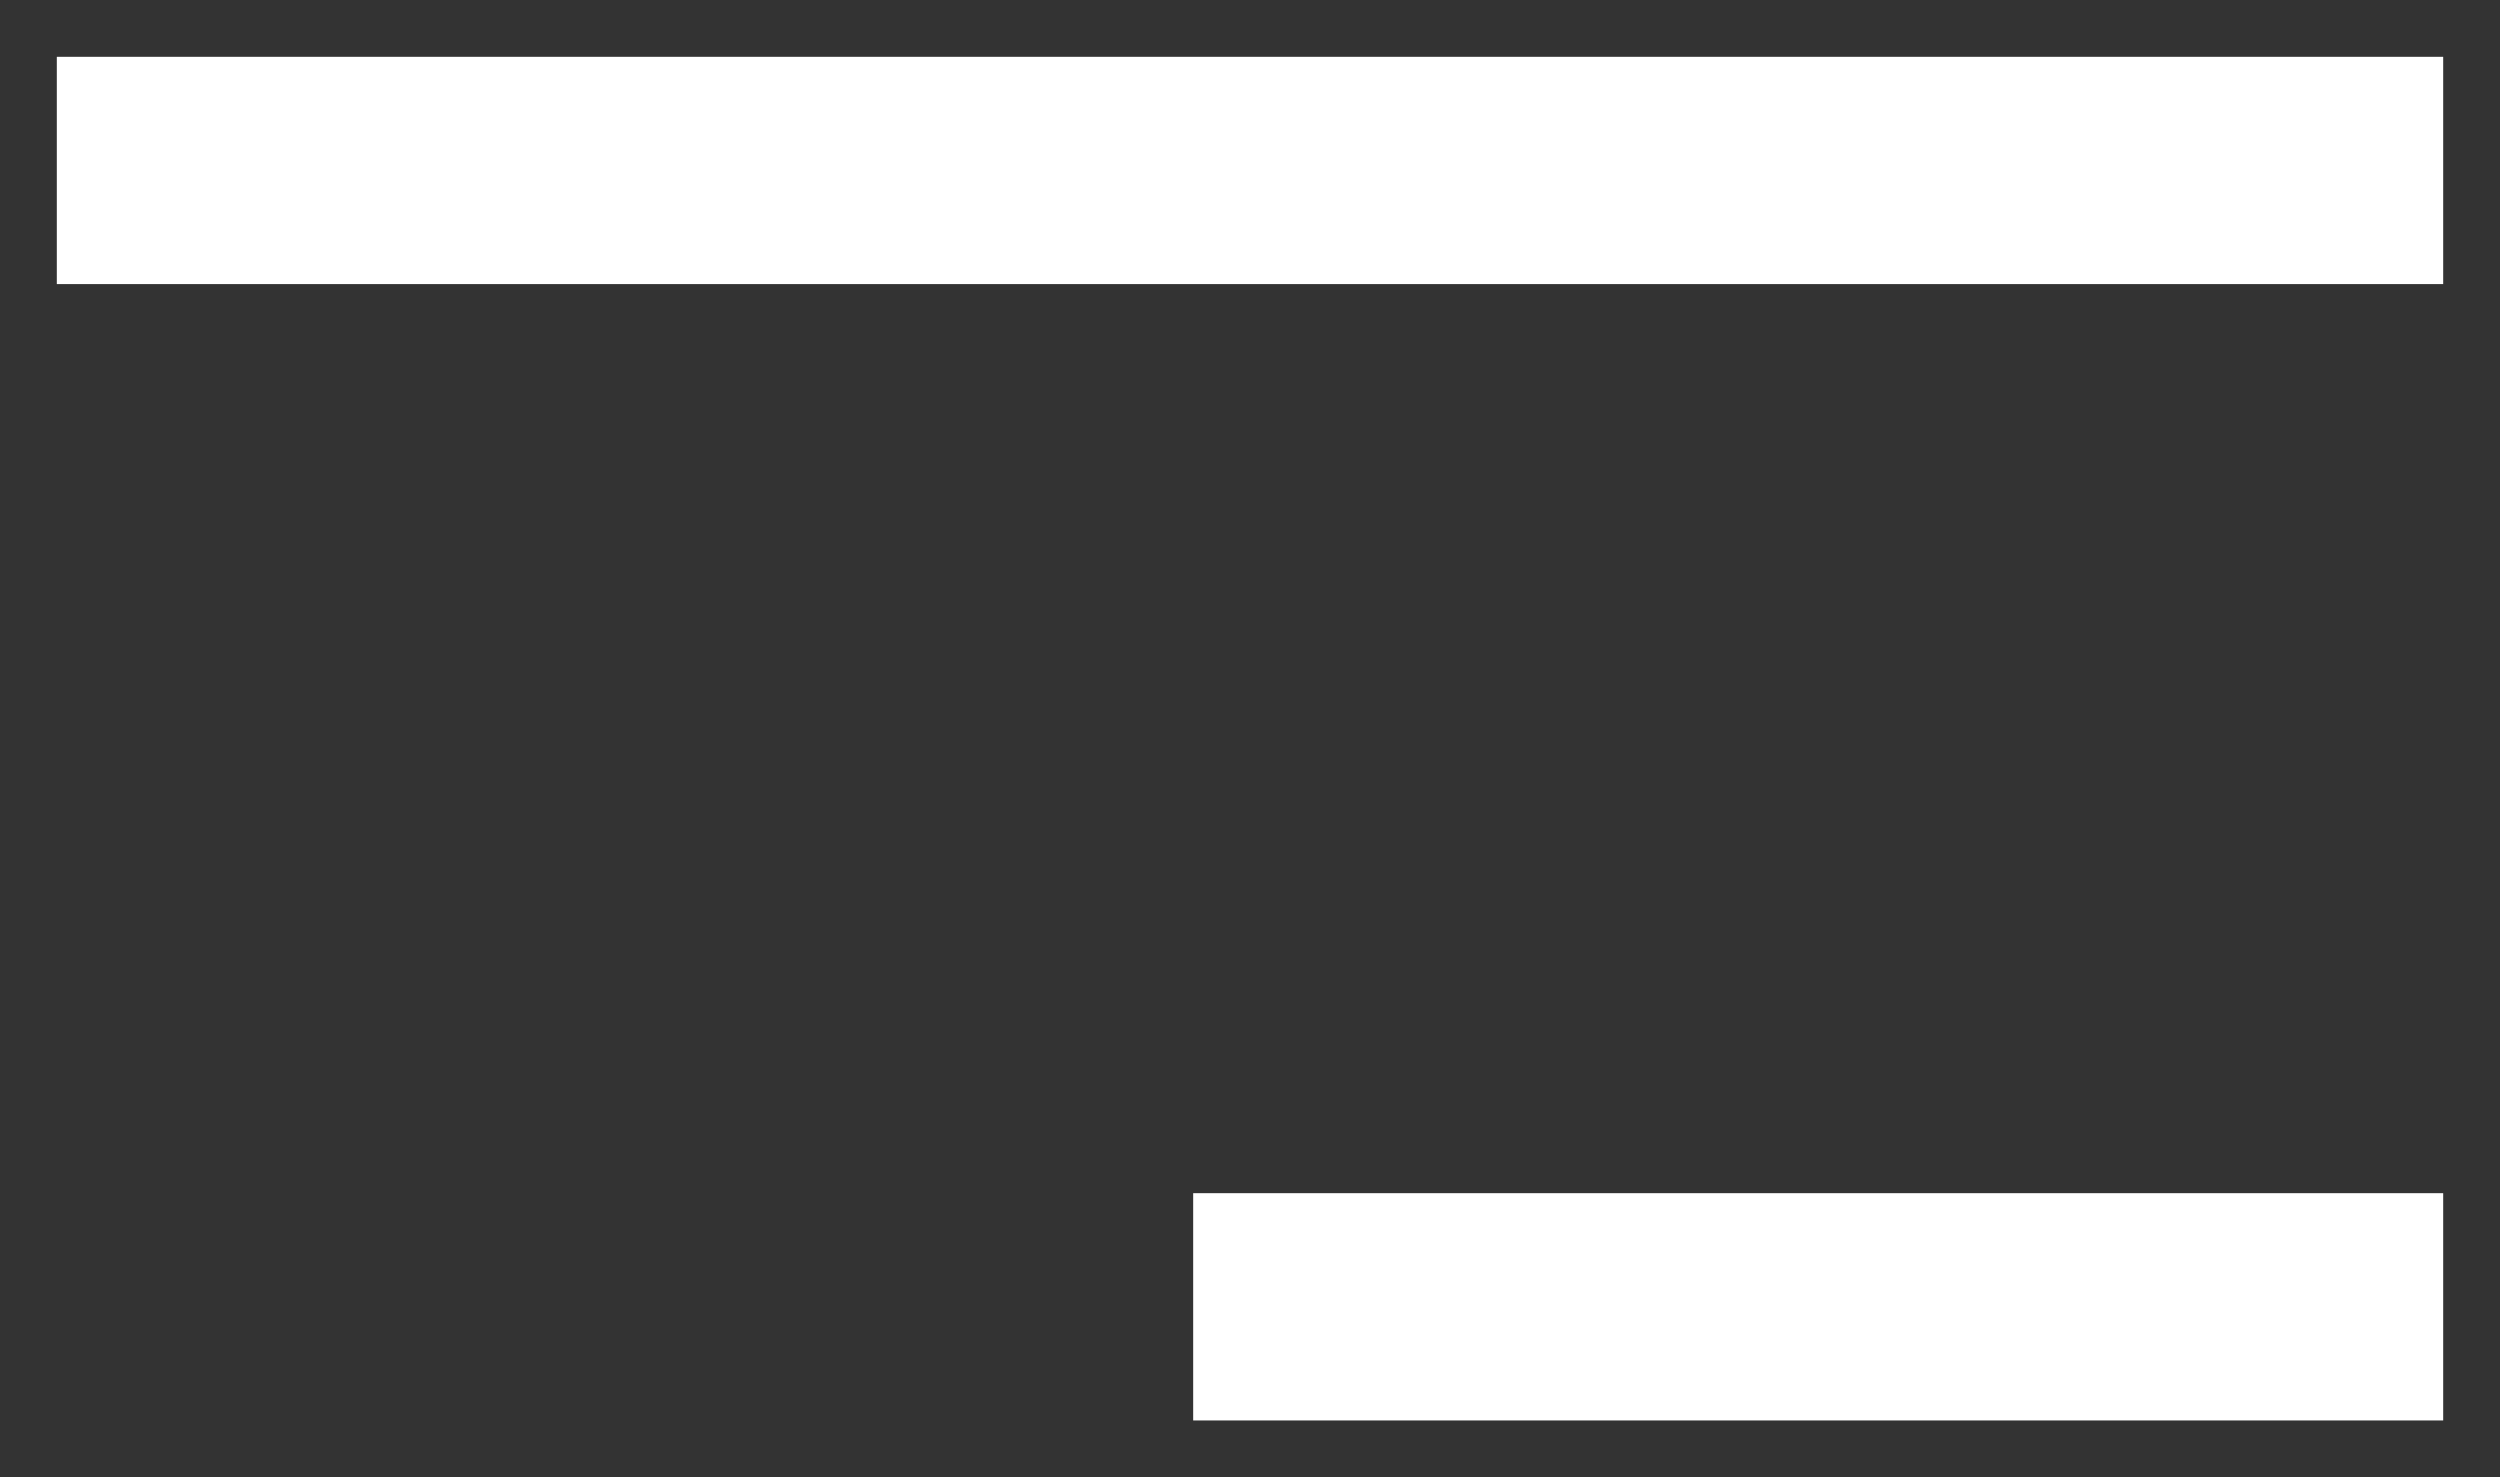
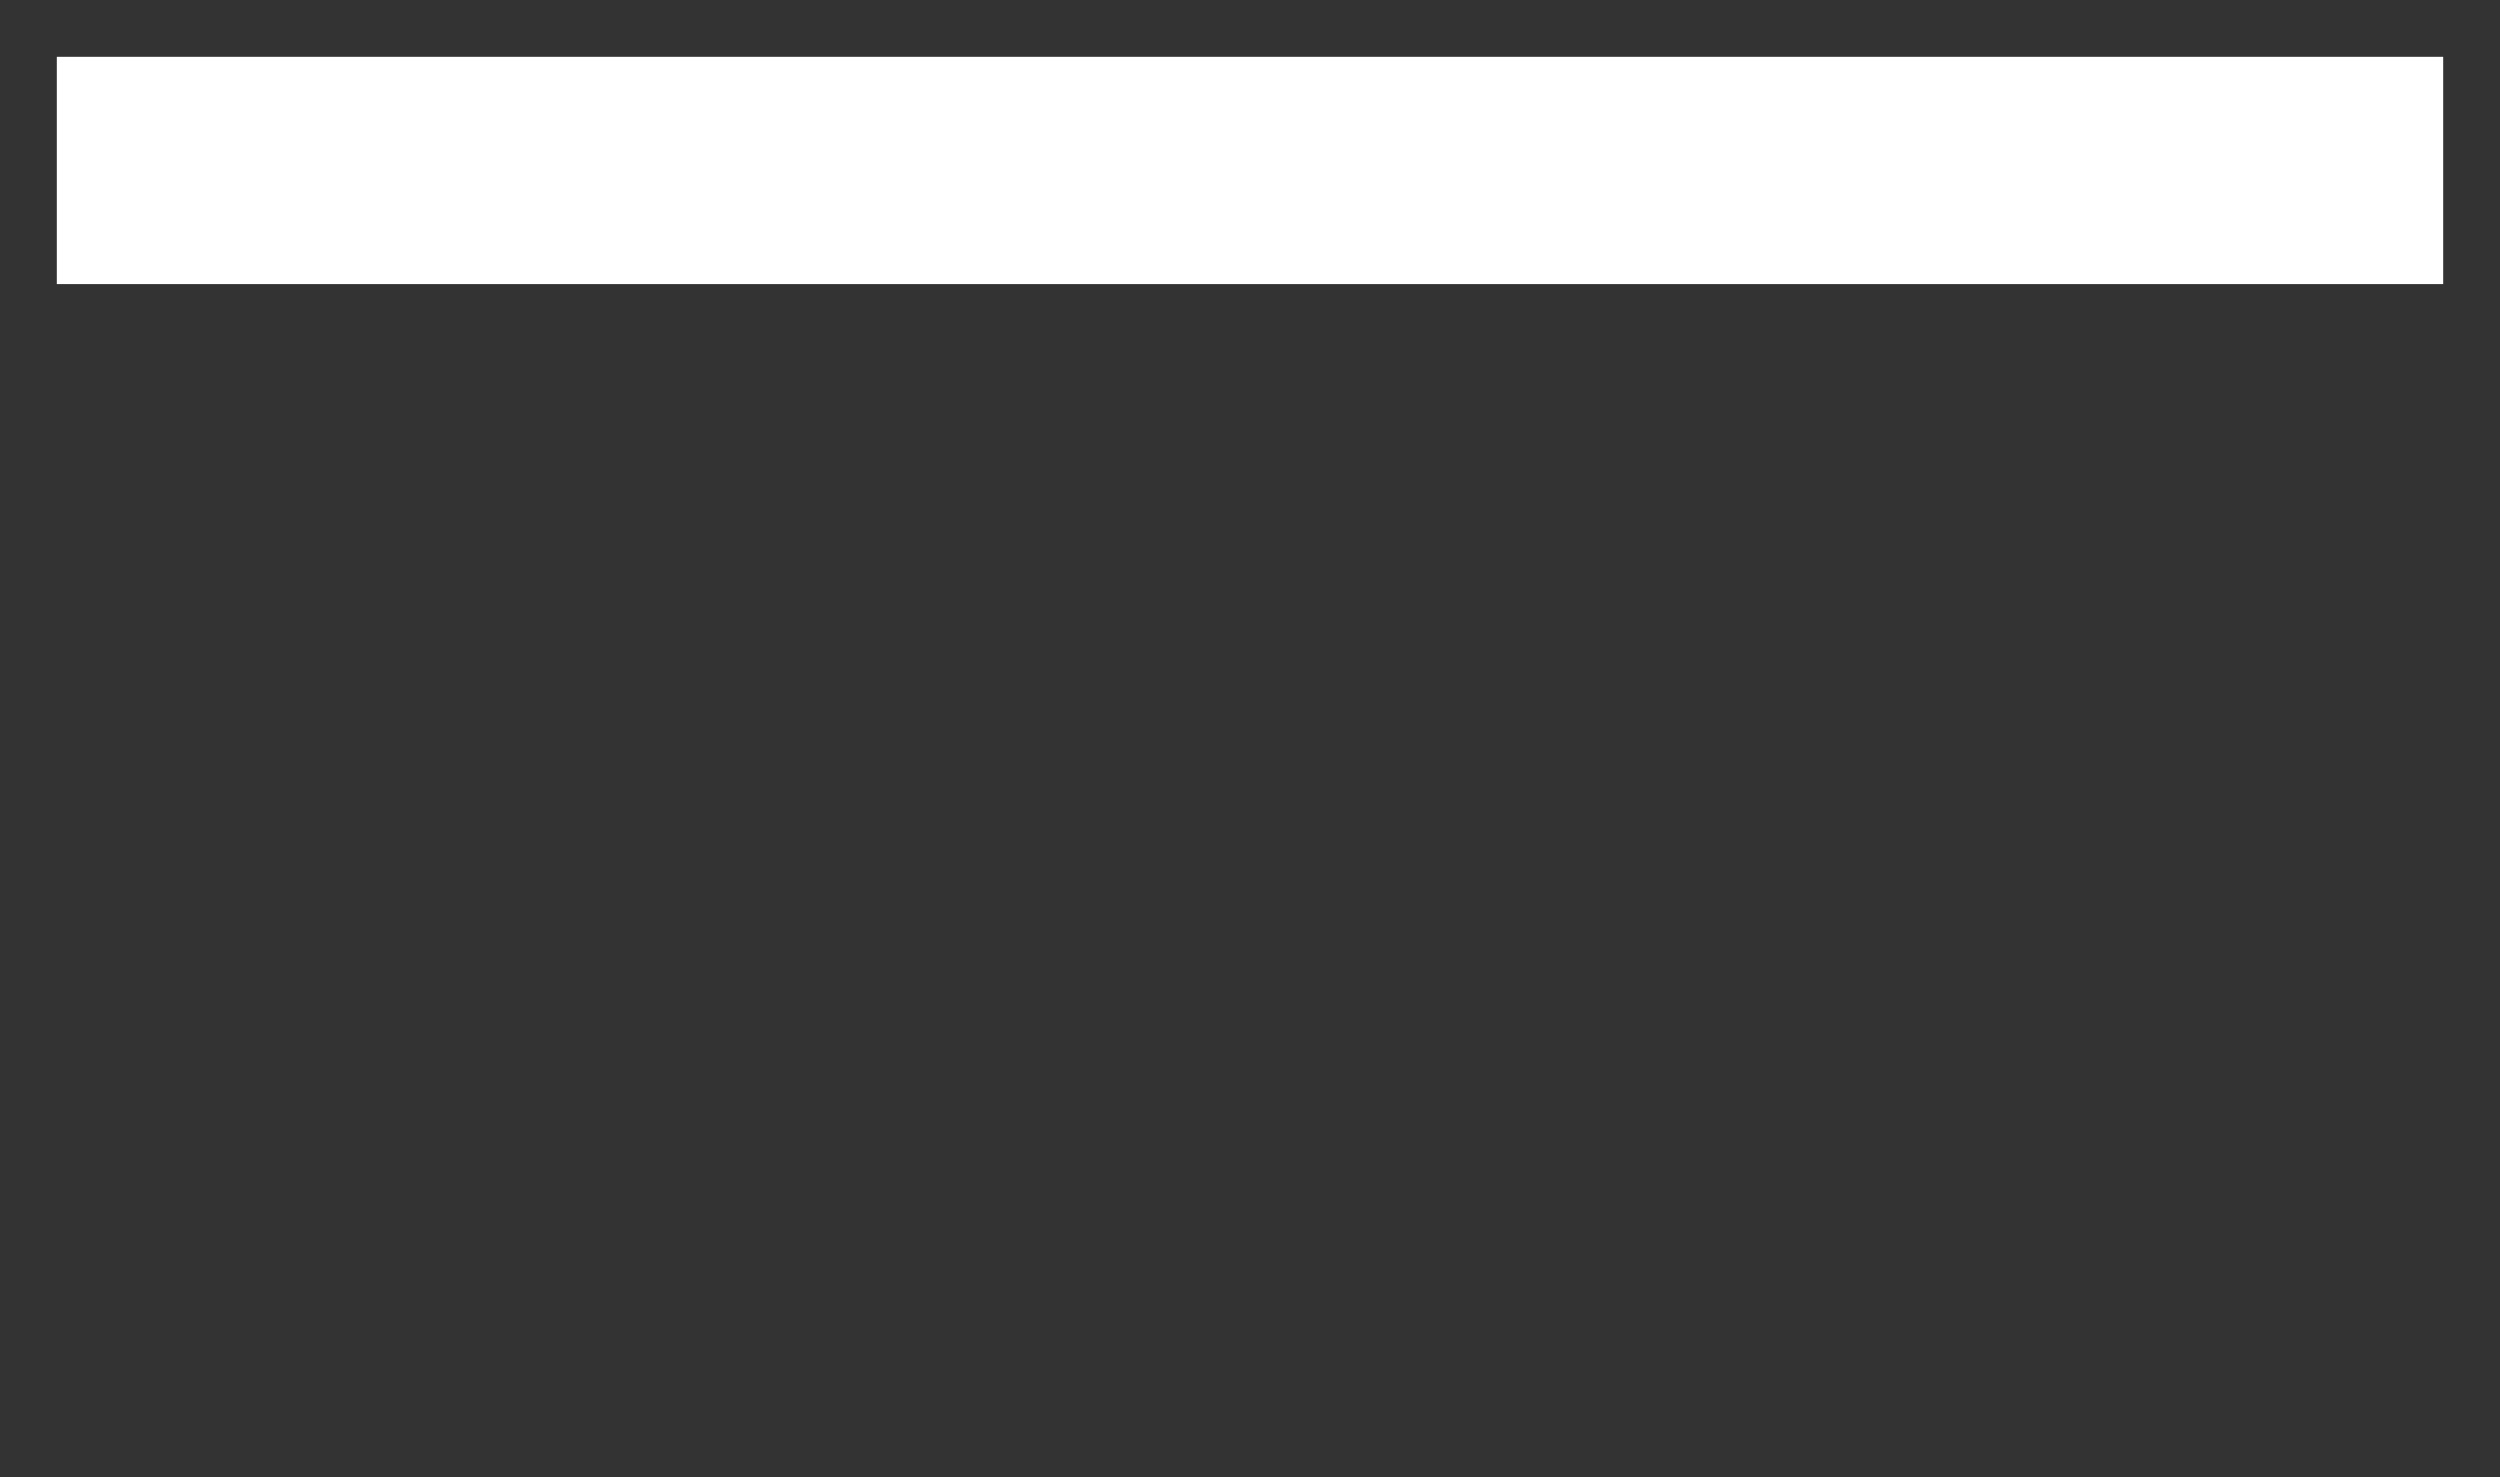
<svg xmlns="http://www.w3.org/2000/svg" width="22px" height="13px" viewBox="0 0 22 13">
  <rect x="0" y="0" width="22" height="13" fill="#333333" stroke="none" />
  <g id="menu-line" transform="translate(1 1)">
-     <path d="M10.5 10.5L19.5 10.5" id="Line" fill="none" fill-rule="evenodd" stroke="#FFFFFF" stroke-width="2" stroke-linecap="square" />
    <path d="M0.5 0.5L19.5 0.5" id="Line-Copy" fill="none" fill-rule="evenodd" stroke="#FFFFFF" stroke-width="2" stroke-linecap="square" />
  </g>
</svg>